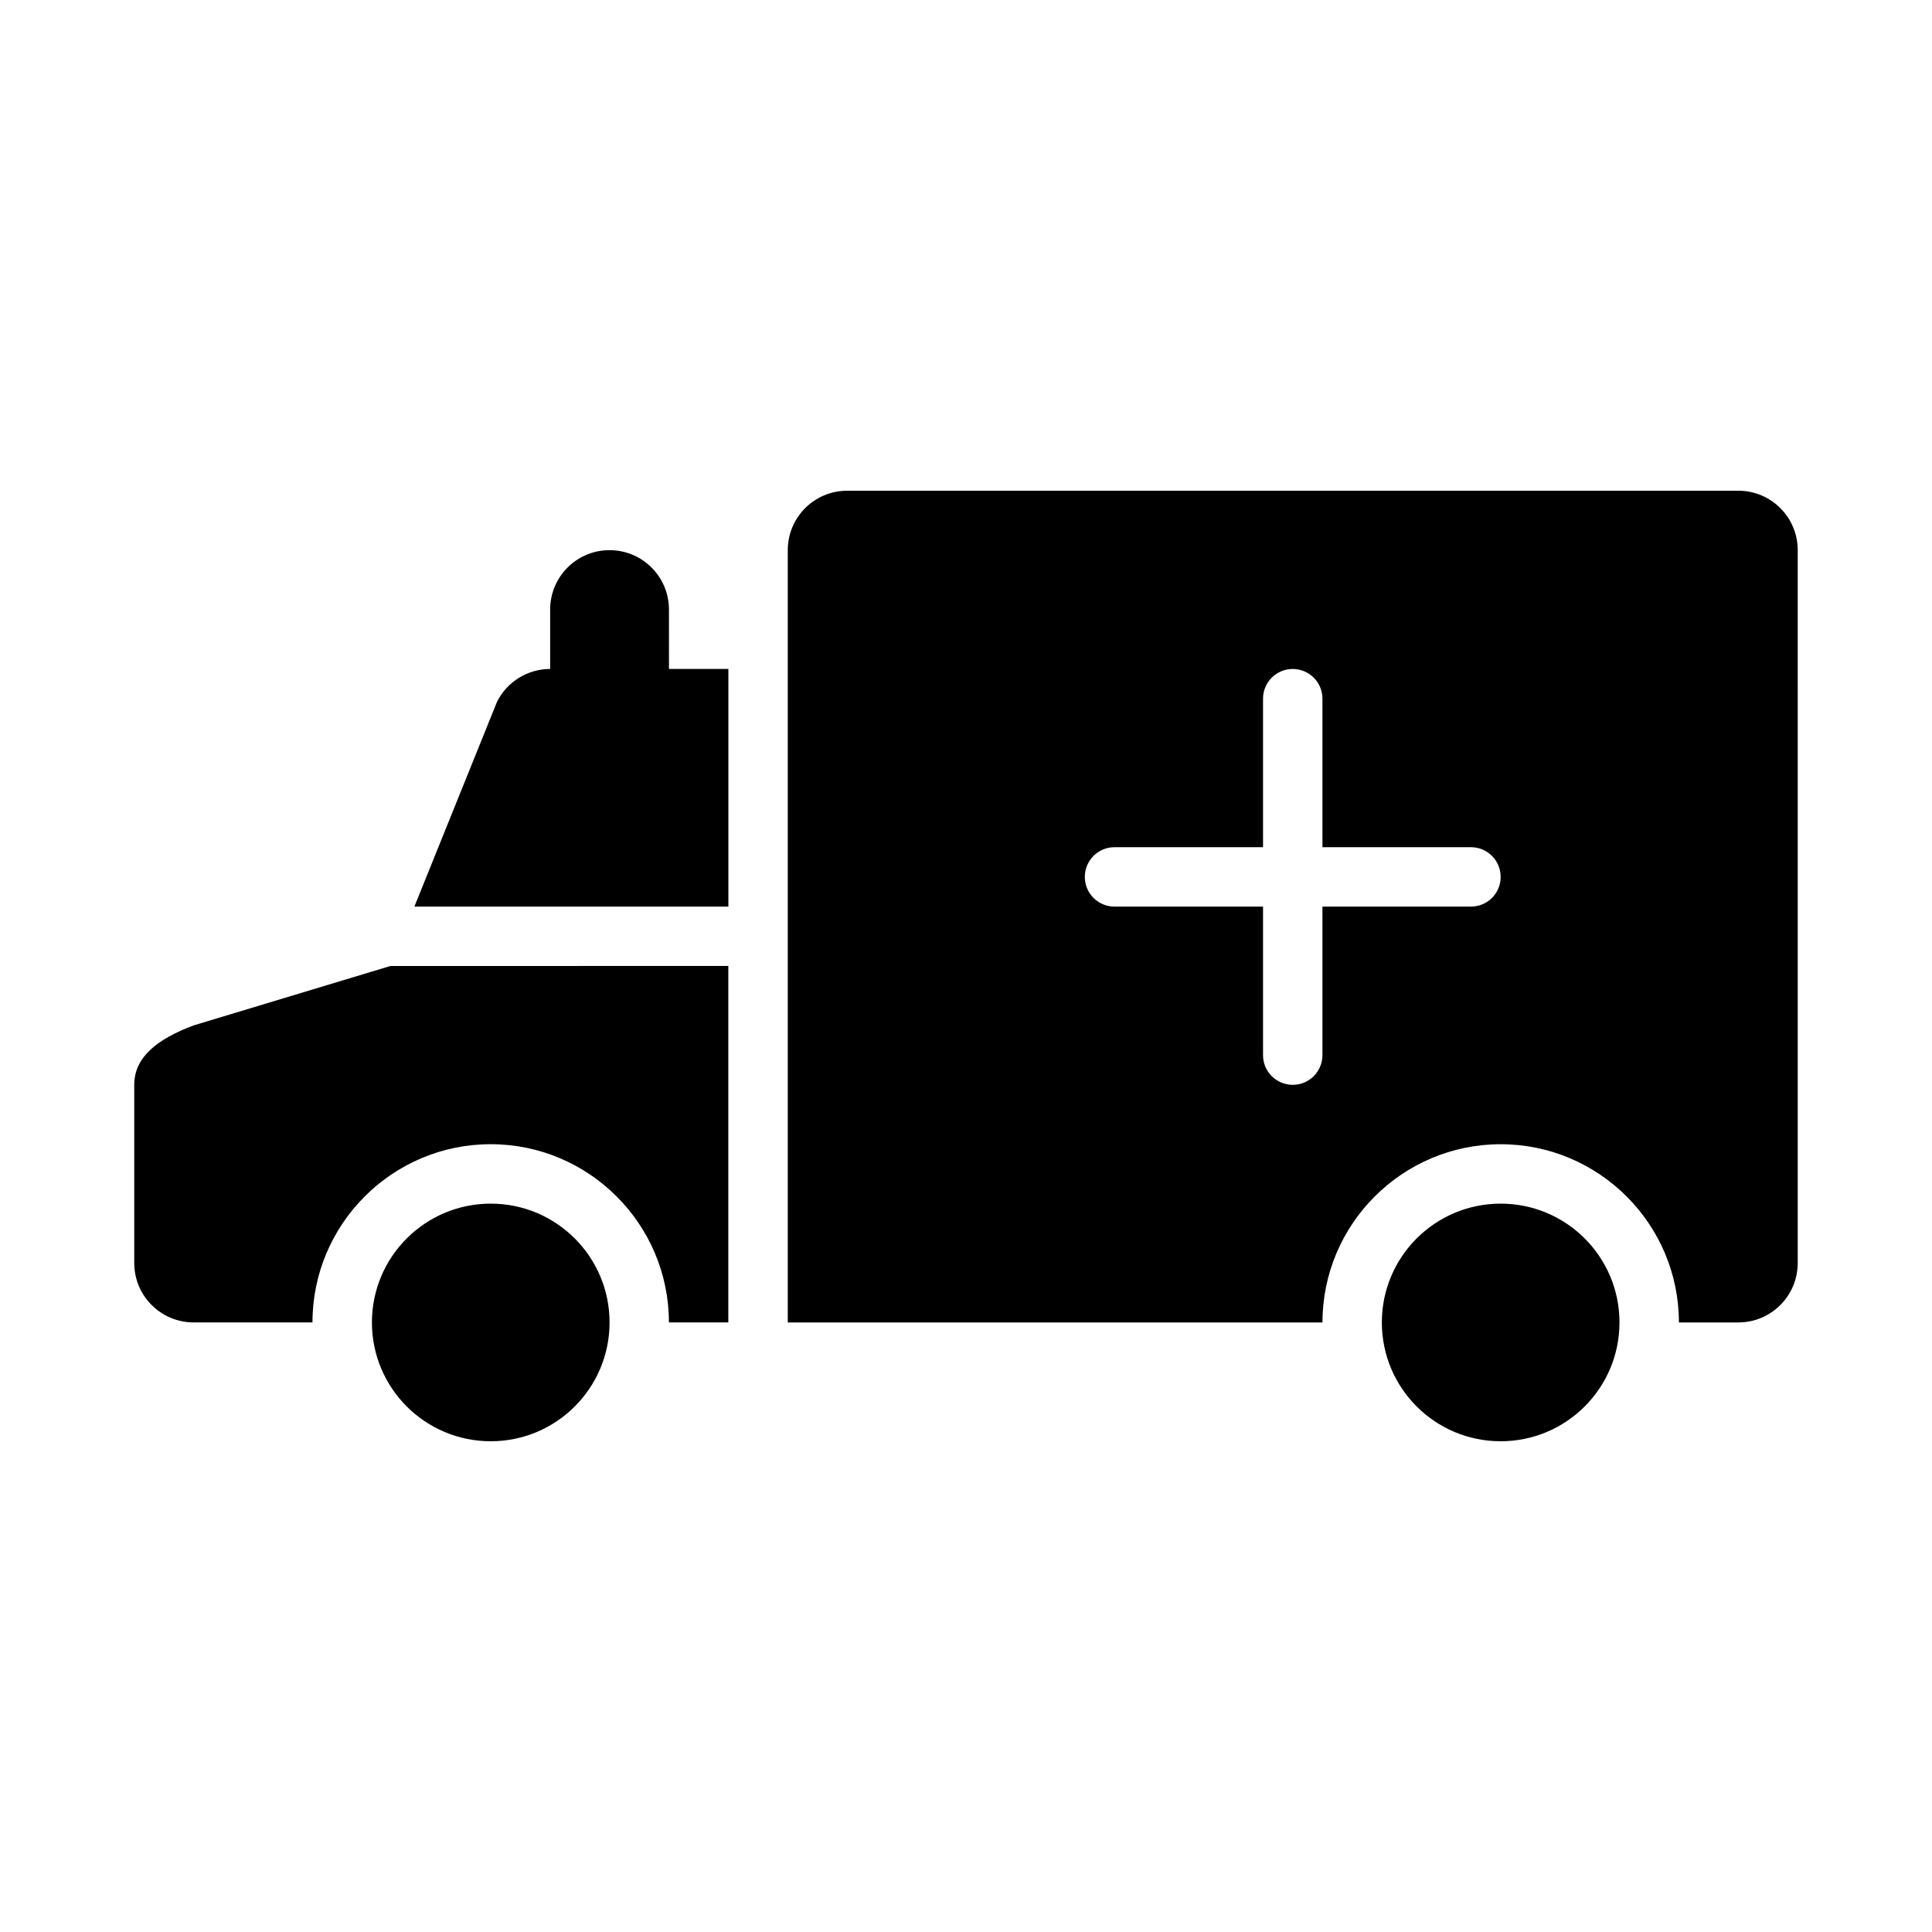
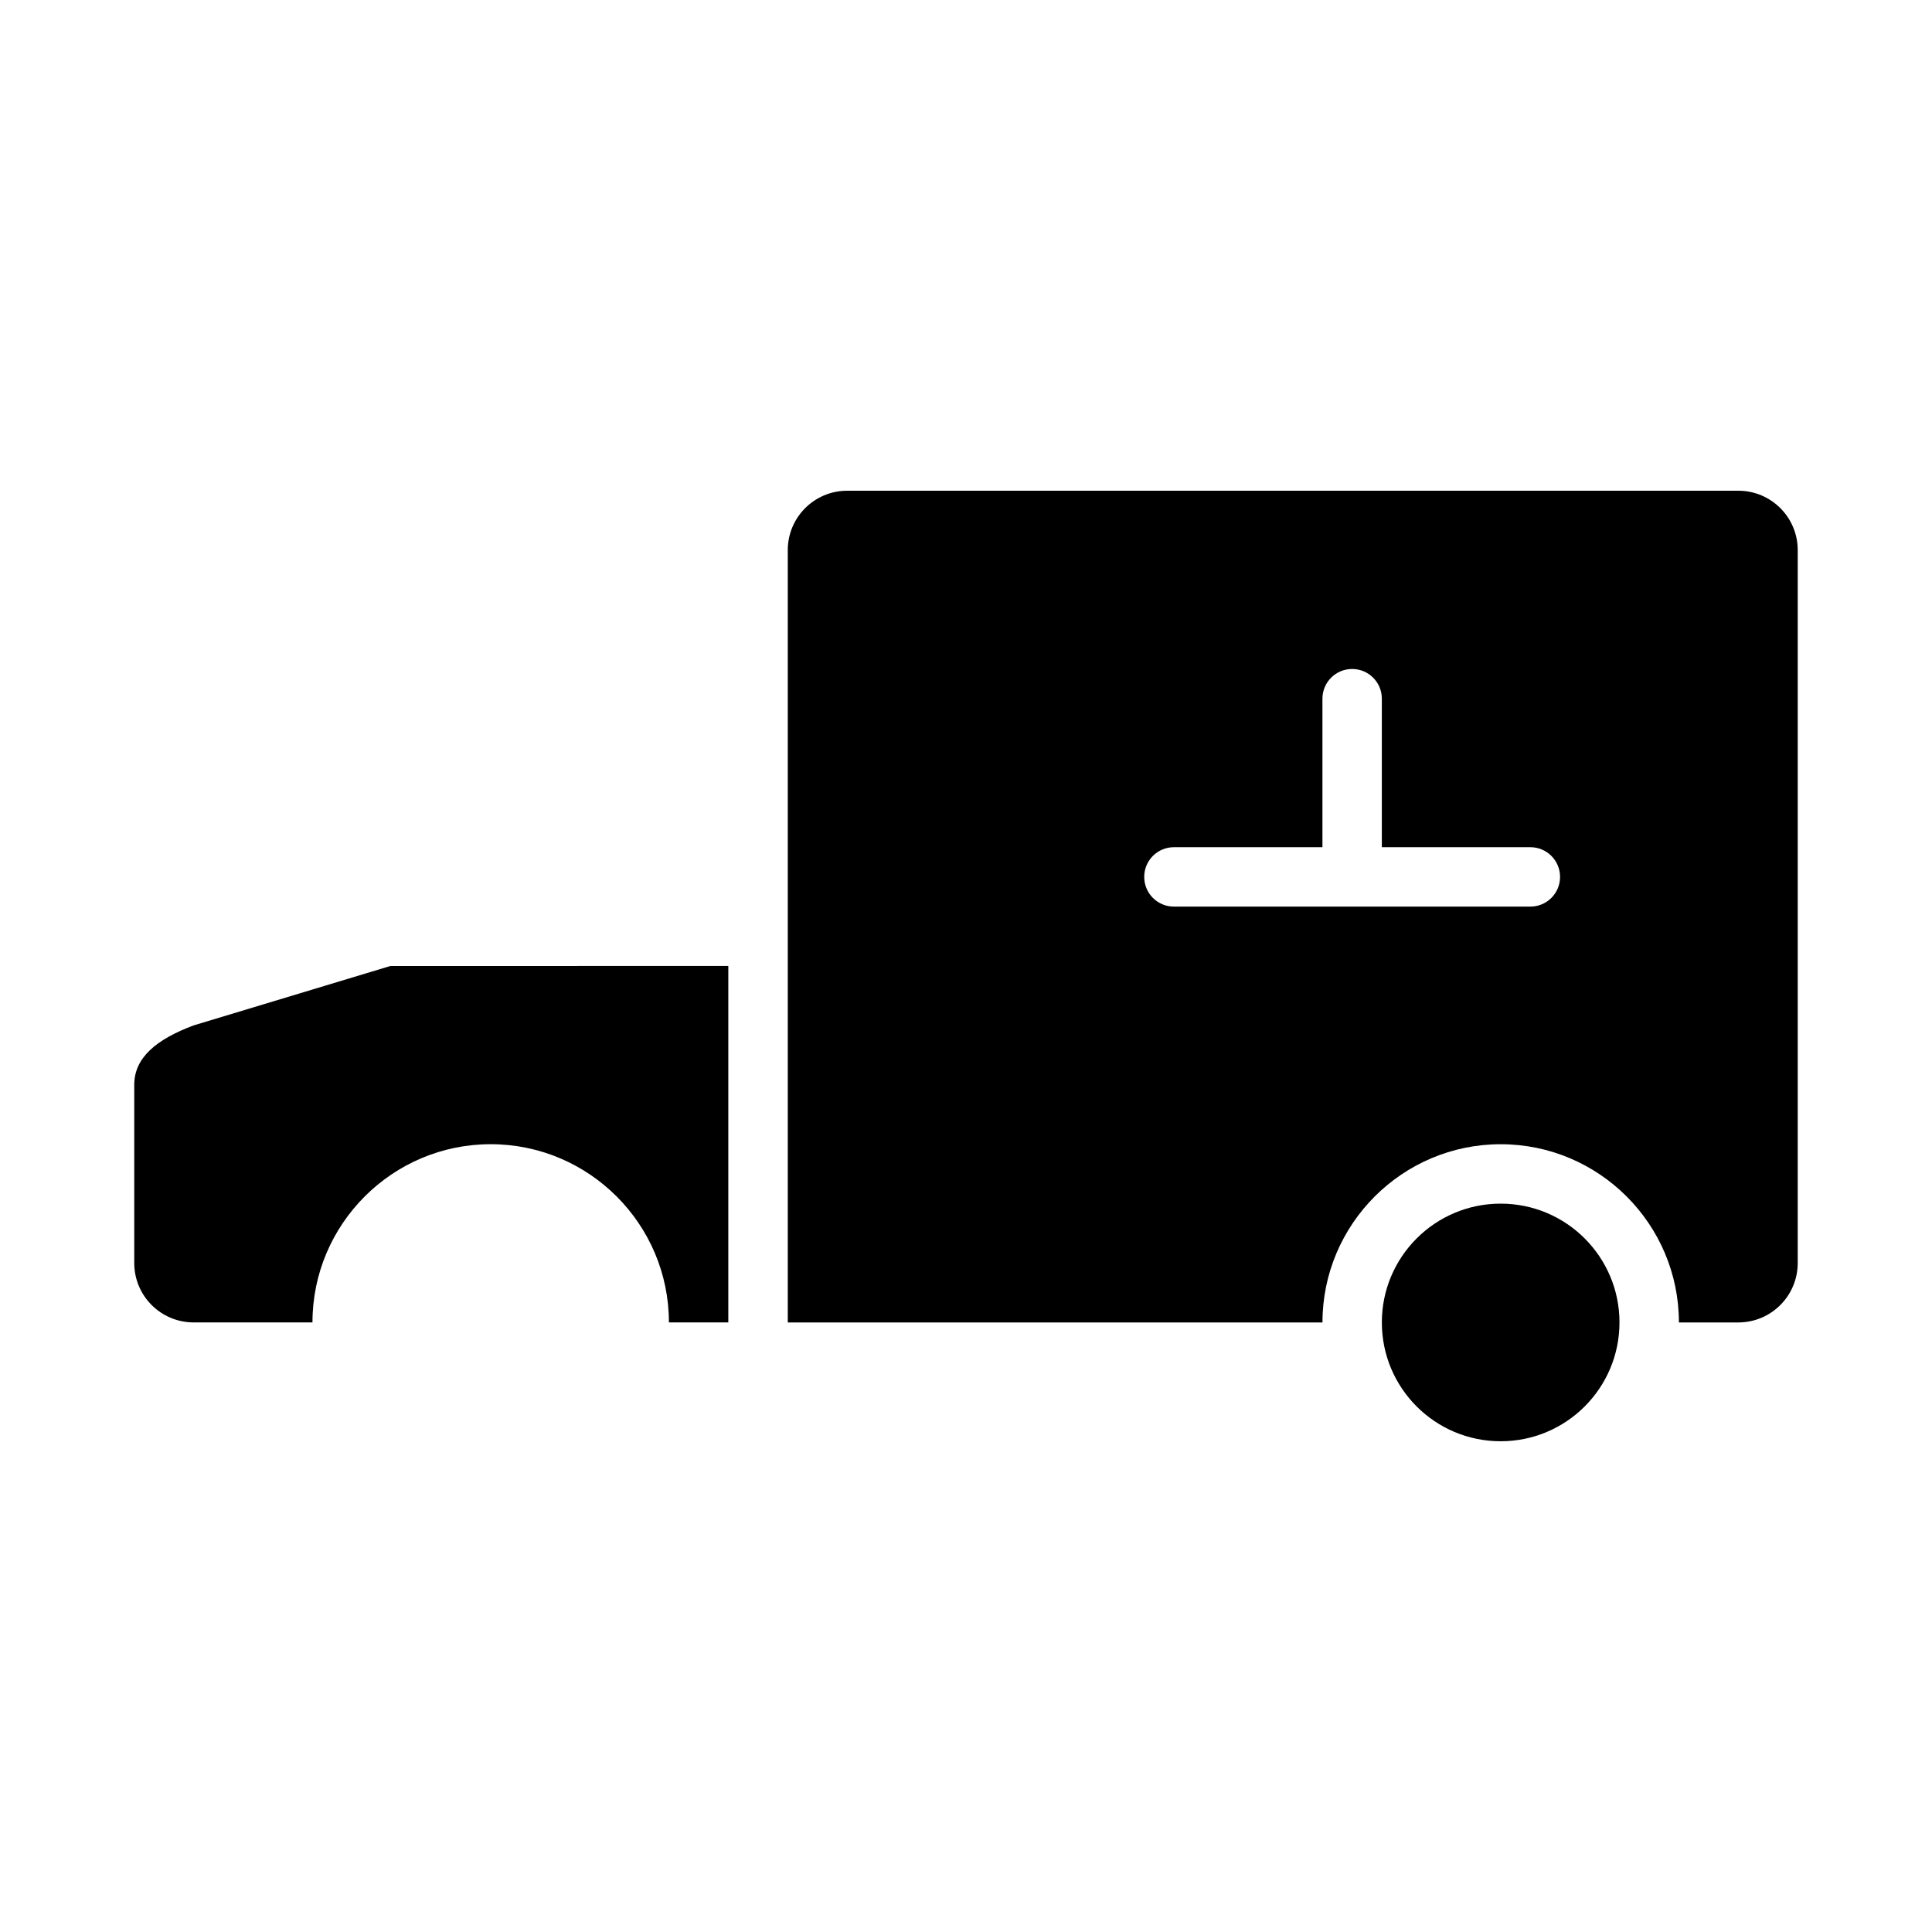
<svg xmlns="http://www.w3.org/2000/svg" fill="#000000" width="800px" height="800px" version="1.1" viewBox="144 144 512 512">
  <g>
-     <path d="m321.28 305.54c0-8.695-7.043-15.742-15.742-15.742-8.703 0-15.742 7.051-15.742 15.742v15.742c-5.965 0-11.41 3.367-14.082 8.703l-21.898 54.273h83.211v-62.977h-15.742z" />
-     <path d="m604.67 274.05h-236.16c-8.695 0-15.742 7.047-15.742 15.742v204.67h141.7c0-26.047 21.188-47.23 47.23-47.23 26.047 0 47.23 21.188 47.23 47.23h15.742c8.695 0 15.742-7.047 15.742-15.742l0.004-188.93c0-8.695-7.047-15.742-15.742-15.742zm-70.848 110.21h-39.363v39.359c0 4.352-3.519 7.871-7.871 7.871-4.352 0.004-7.871-3.519-7.871-7.871v-39.359h-39.359c-4.352 0-7.871-3.519-7.871-7.871 0-4.352 3.519-7.871 7.871-7.871h39.359v-39.359c0-4.352 3.519-7.871 7.871-7.871 4.352 0 7.871 3.519 7.871 7.871v39.359h39.359c4.352 0 7.871 3.519 7.871 7.871 0.004 4.352-3.516 7.871-7.867 7.871z" />
+     <path d="m604.67 274.05h-236.16c-8.695 0-15.742 7.047-15.742 15.742v204.67h141.7c0-26.047 21.188-47.23 47.23-47.23 26.047 0 47.23 21.188 47.23 47.23h15.742c8.695 0 15.742-7.047 15.742-15.742l0.004-188.93c0-8.695-7.047-15.742-15.742-15.742zm-70.848 110.21h-39.363v39.359v-39.359h-39.359c-4.352 0-7.871-3.519-7.871-7.871 0-4.352 3.519-7.871 7.871-7.871h39.359v-39.359c0-4.352 3.519-7.871 7.871-7.871 4.352 0 7.871 3.519 7.871 7.871v39.359h39.359c4.352 0 7.871 3.519 7.871 7.871 0.004 4.352-3.516 7.871-7.867 7.871z" />
    <path d="m573.18 494.46c0 17.391-14.098 31.488-31.488 31.488-17.391 0-31.488-14.098-31.488-31.488 0-17.387 14.098-31.484 31.488-31.484 17.391 0 31.488 14.098 31.488 31.484" />
    <path d="m195.32 415.74c-9.84 3.691-15.742 8.52-15.742 15.742v47.23c0 8.695 7.043 15.742 15.742 15.742h31.488c0-26.047 21.188-47.23 47.23-47.23 26.047 0 47.23 21.188 47.23 47.23h15.742v-94.465l-89.555 0.008z" />
-     <path d="m305.54 494.46c0 17.391-14.098 31.488-31.488 31.488s-31.488-14.098-31.488-31.488c0-17.387 14.098-31.484 31.488-31.484s31.488 14.098 31.488 31.484" />
  </g>
</svg>